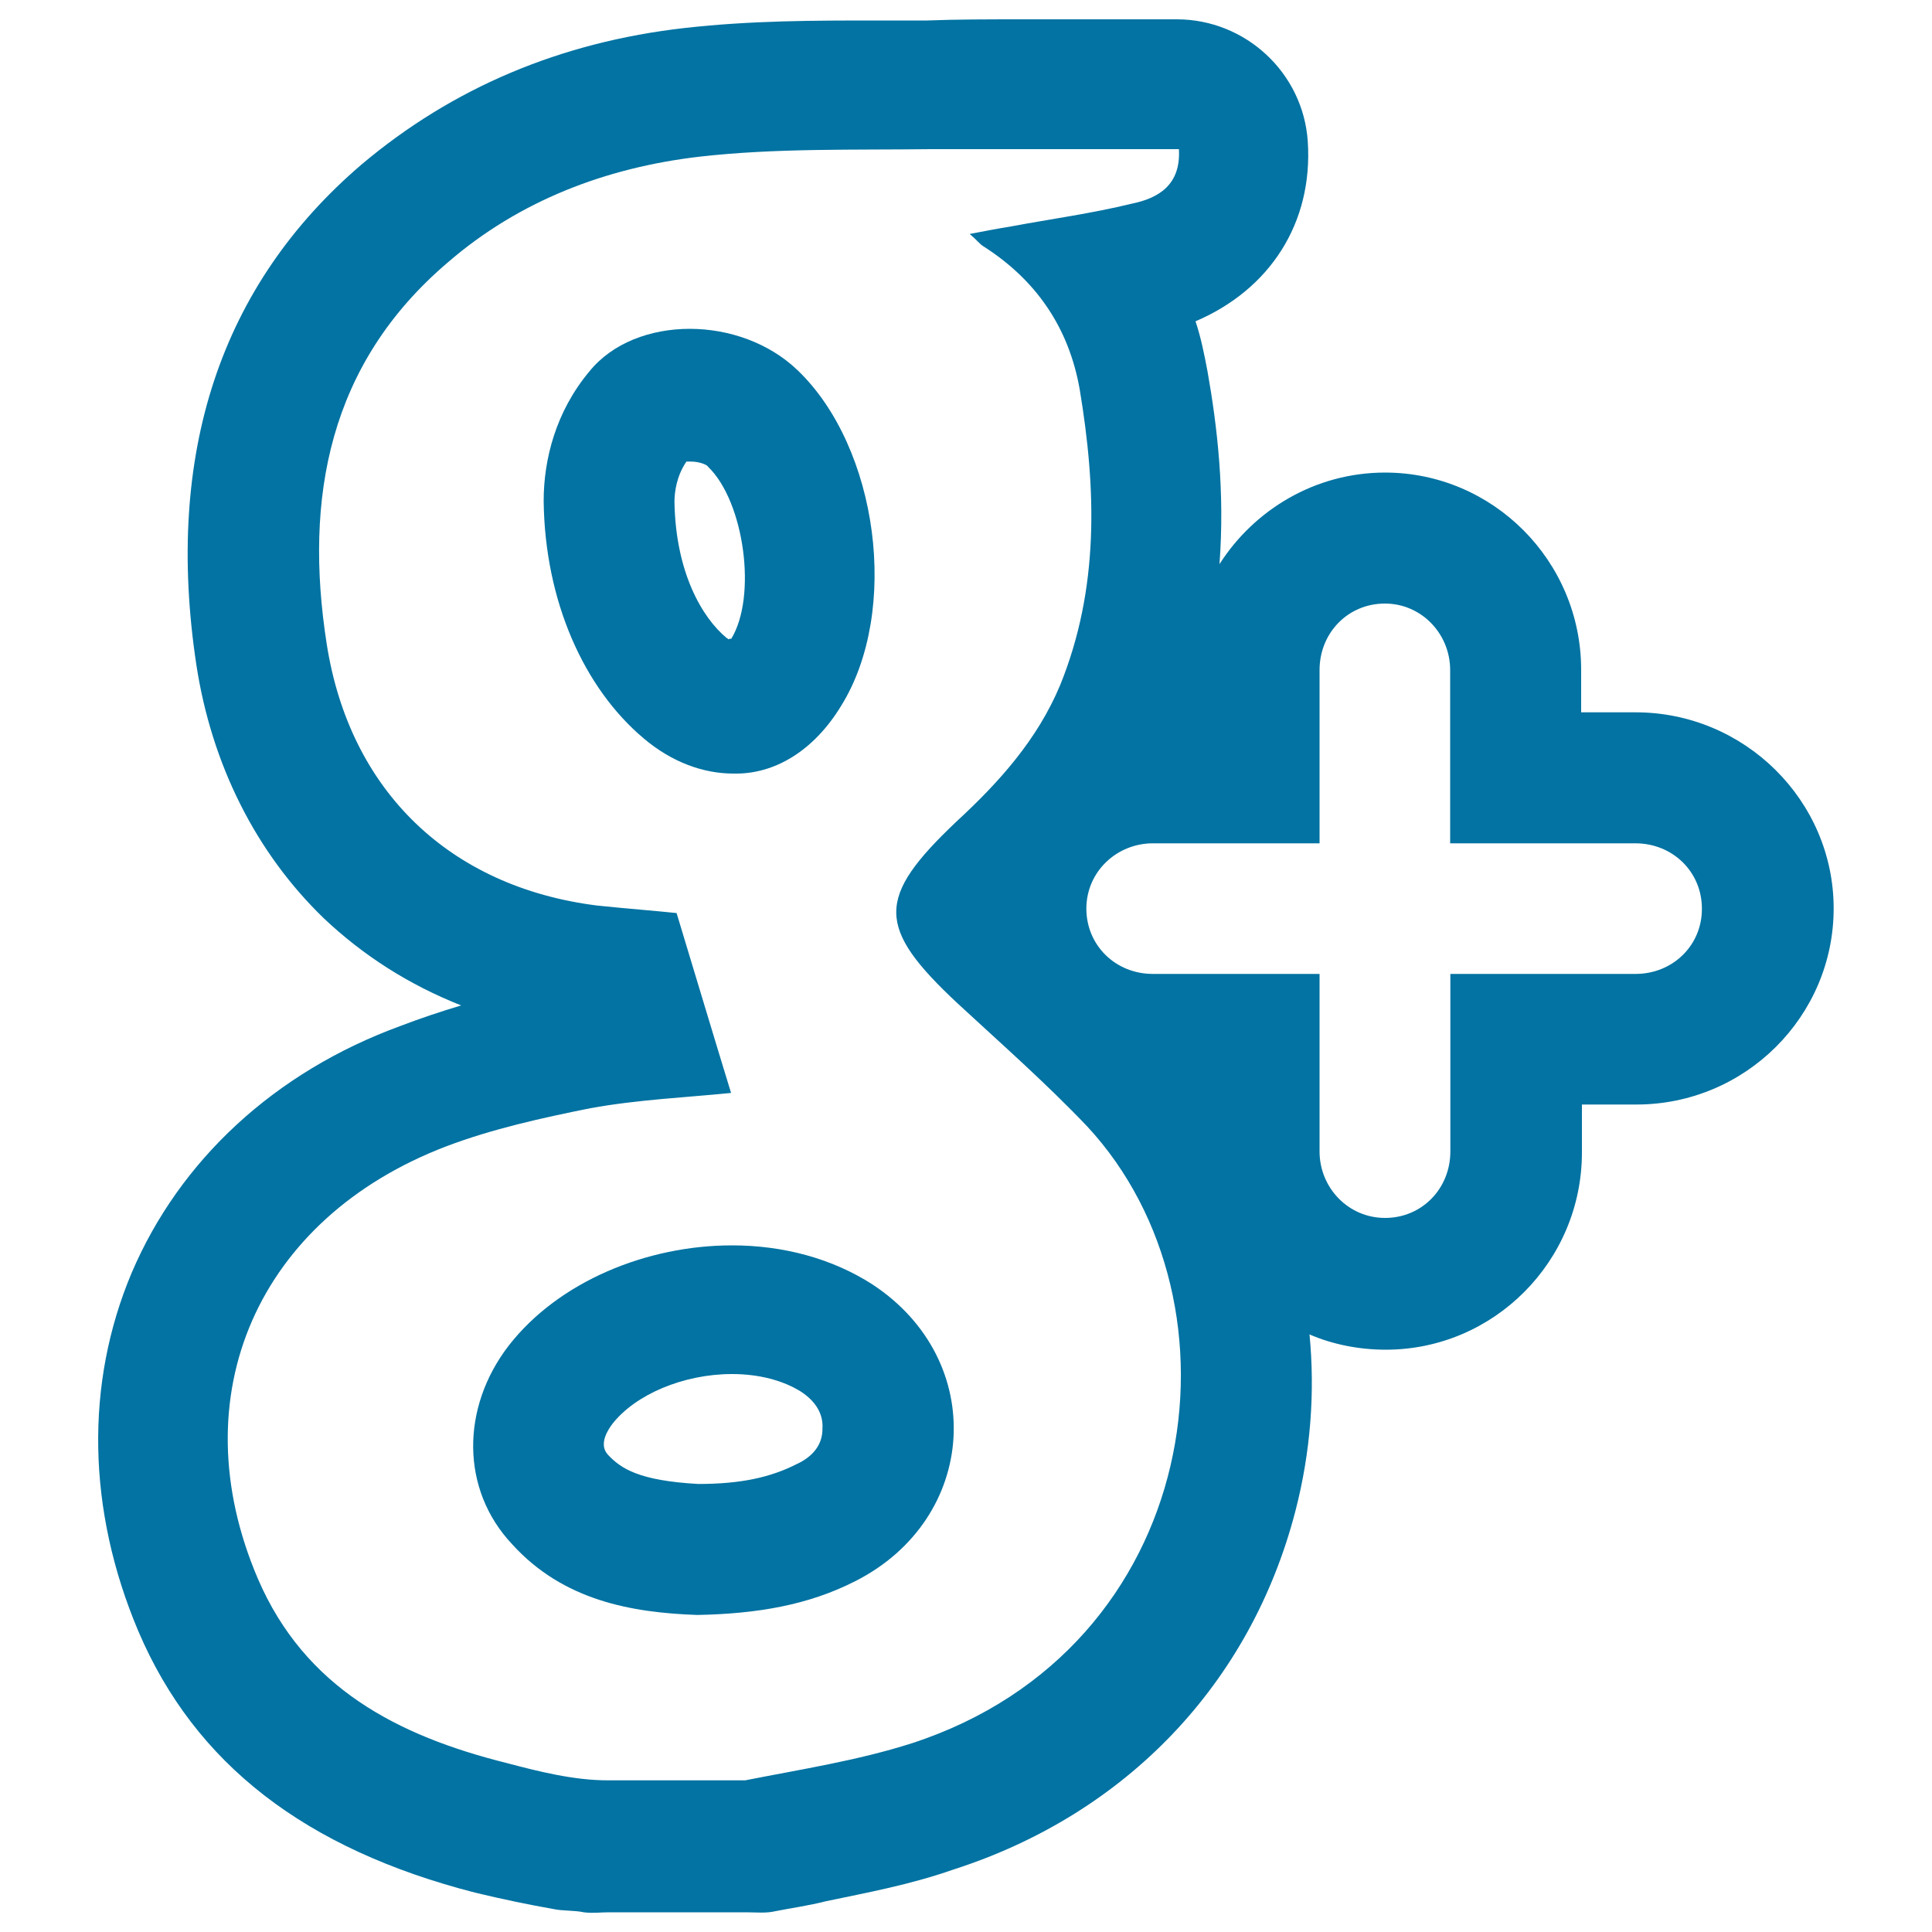
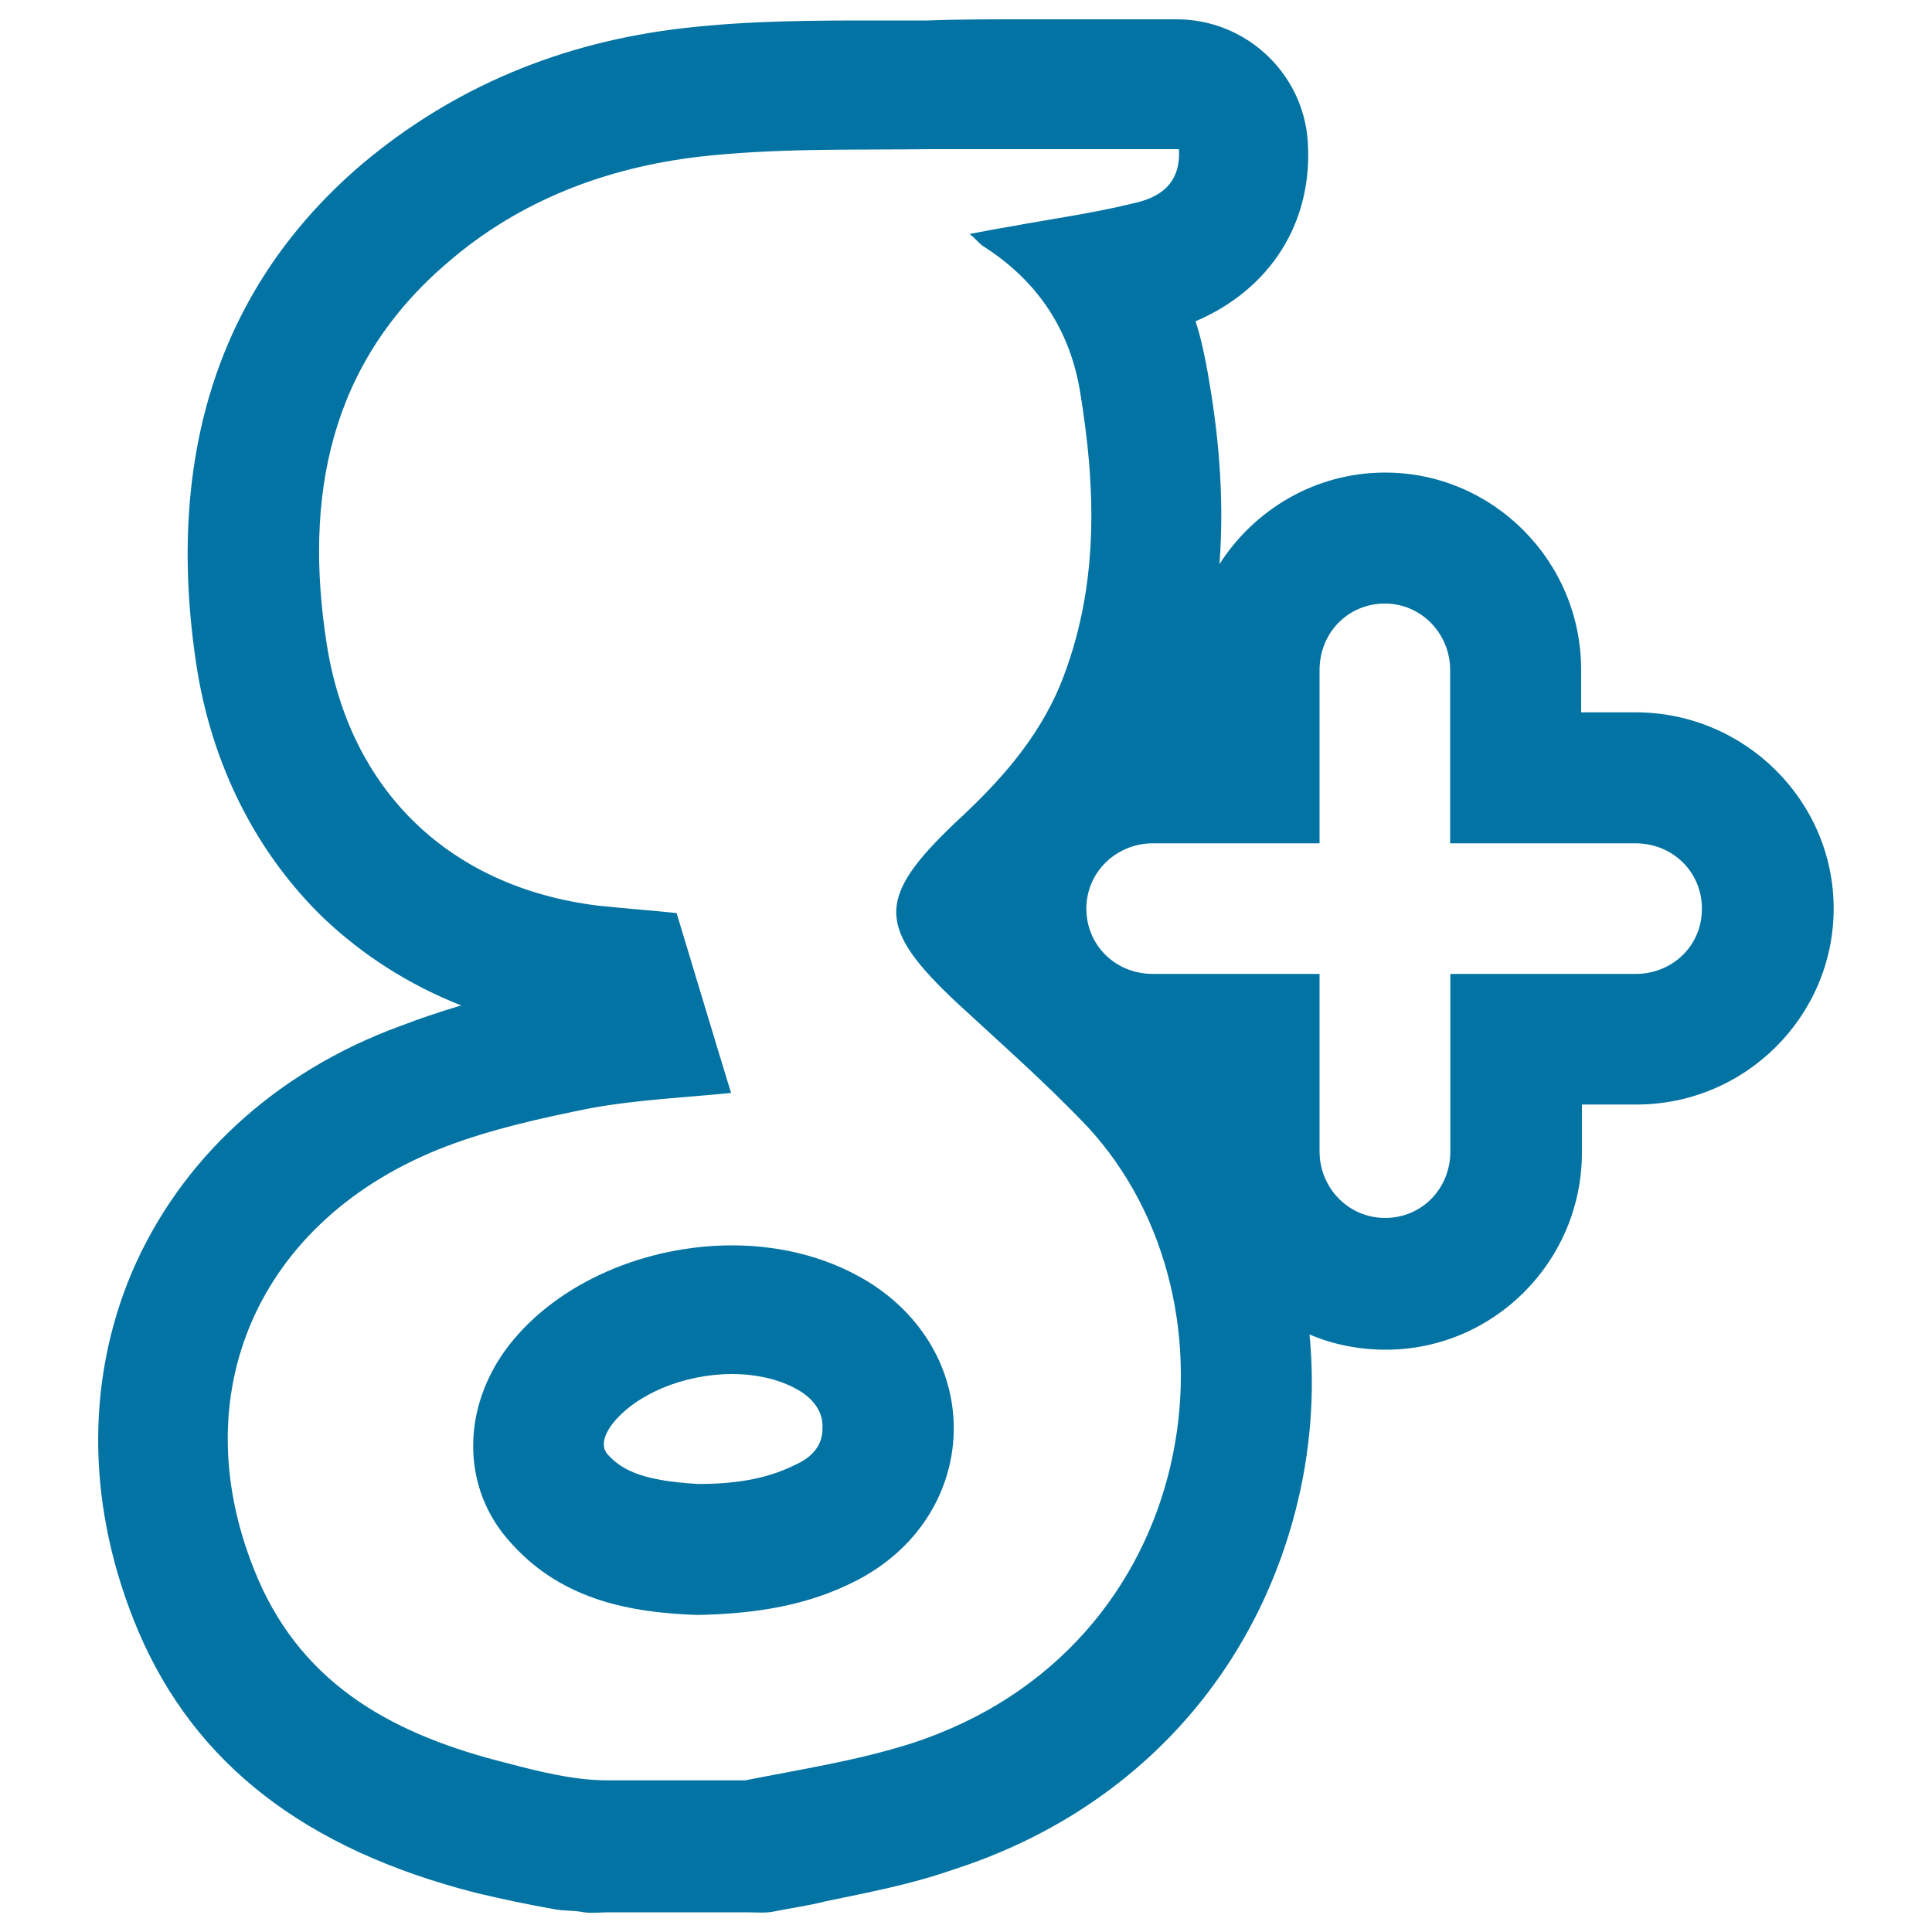
<svg xmlns="http://www.w3.org/2000/svg" viewBox="0 0 1000 1000" style="fill:#0273a2">
  <title>Google Plus Social Network Logo SVG icon</title>
  <g>
    <g>
      <path d="M451.7,664.9c-20.9-13.5-46.3-20.3-72.8-20.3c-44,0-89.7,18.6-115.6,51.9c-24.8,32.2-24.8,74.5,1.7,102.7c26.5,29.3,62,35.5,95.9,36.7c31-0.6,57.5-5.1,81.8-17.5C506.4,786.1,511.5,704.3,451.7,664.9z M412.2,757.9c-13.5,6.8-28.8,10.2-50.8,10.2c-30.5-1.7-40-7.9-46.8-15.2c-5.1-5.6,0.6-13.5,2.3-15.8c11.8-15.2,36.7-25.9,62-25.9c14.1,0,26.5,3.4,35.5,9c7.9,5.1,11.8,11.8,11.3,19.2C425.8,747.8,420.7,754,412.2,757.9z" />
-       <path d="M435.4,365.3c30.5-49.1,19.2-133.7-22.6-173.7c-14.7-14.1-35.5-21.4-55.8-21.4c-20.3,0-40,7.3-51.9,22c-17.5,20.9-23.7,45.7-23.7,67.1c0.6,51.9,20.9,97,51.9,123c14.7,12.4,31,18.1,46.3,18.1C401,400.9,421.3,388.5,435.4,365.3z M377.3,330.9c-0.6,0-0.6-0.6-1.1-0.6c-13-10.7-26.5-34.4-27.1-70.5c0-5.1,1.1-13.5,6.2-20.9c0.6,0,1.1,0,2.3,0c4.5,0,8.5,1.7,9,2.8c18.6,18,25.4,67.1,11.8,89.1C377.8,330.4,377.8,330.4,377.3,330.9z" />
      <path d="M846.6,368.7h-28.2v-22c0-56.4-45.7-102.1-101.5-102.1c-36.1,0-67.7,19.2-85.7,47.4c2.8-37.2-1.1-71.1-6.2-99.8c-1.7-9-3.4-17.5-6.2-25.9c38.4-16.4,60.9-50.8,58.1-93.1C674.5,37.6,644.6,10,609.1,10c-13,0-25.9,0-38.9,0c-13,0-25.9,0-38.9,0c-19.7,0-36.1,0-51.3,0.6c-8.5,0-17.5,0-25.9,0c-32.2,0-65.4,0-99.8,3.9c-64.3,7.3-120.1,31-167,70.5c-73.3,62.6-102.1,150-85.7,258.9c7.9,51.9,31,97.6,66,131.4c20.3,19.2,44,34.4,71.1,45.1c-11.3,3.4-21.4,6.8-31.6,10.7C142.1,554.9,93,600.6,68.2,658.7c-24.3,57.5-23.1,123,3.4,185.6C100.9,913,157.9,957,245.8,979.6c14.1,3.4,27.6,6.2,40.6,8.5c5.1,1.1,10.7,0.6,15.8,1.7c4.5,0.6,8.5,0,13,0h71.1c5.1,0,10.2,0.6,15.2-0.6c8.5-1.7,16.9-2.8,25.9-5.1c21.4-4.5,43.4-8.5,66-16.4c89.7-28.8,154-96.5,177.1-185.6c7.9-30.5,10.2-61.5,7.3-91.4c11.8,5.1,25.4,7.9,39.5,7.9c55.8,0,101.5-45.7,101.5-102.1v-24.8h28.2c56.4,0,102.1-45.7,102.1-101.5S903,368.7,846.6,368.7z M472,902.3c-28.2,9-57.5,13.5-86.3,19.2c-23.7,0-47.4,0-71.1,0c-17.5,0-35.5-4.5-52.5-9c-56.4-14.1-104.3-38.9-128.6-95.3c-40.6-94.8,0-186.7,97.6-223.9c23.7-9,49.6-14.7,74.5-19.7c24.8-4.5,50.2-5.6,72.8-7.9c-9-29.3-18.1-59.8-28.2-93.1c-10.2-1.1-25.9-2.3-41.2-3.9c-76.1-9.6-128-59.2-139.9-135.4c-11.8-75.6,1.1-145,62.6-197.4C269,103.6,314.1,86.7,362,81.1c39.5-4.5,79.5-3.4,119.6-3.9c16.9,0,33.3,0,50.2,0c25.9,0,51.9,0,78.4,0c1.1,18.6-10.7,25.4-24.3,28.2c-20.9,5.1-41.7,7.9-62.6,11.8c-6.8,1.1-13,2.3-21.4,3.9c3.4,2.8,5.1,5.1,6.8,6.2c27.6,17.5,44.6,42.3,50.2,74.5c8.5,51.3,10.2,102.7-10.2,152.9c-11.8,28.2-31.6,50.2-53.6,70.5c-41.7,39.5-41.7,54.7,0.6,94.2c22.6,20.9,45.7,41.2,67.1,63.7C648,675,622.6,853.2,472,902.3z M846.6,504.1h-95.9V596c0,19.2-14.7,34.4-33.8,34.4S683,614.7,683,596v-91.9h-86.3c-19.2,0-34.4-14.7-34.4-33.8c0-19.2,15.8-33.8,34.4-33.8H683v-89.7c0-19.2,14.7-34.4,33.8-34.4s33.8,15.8,33.8,34.4v89.7h95.9c19.2,0,34.4,14.7,34.4,33.8C881,489.4,865.7,504.1,846.6,504.1z" />
    </g>
  </g>
</svg>